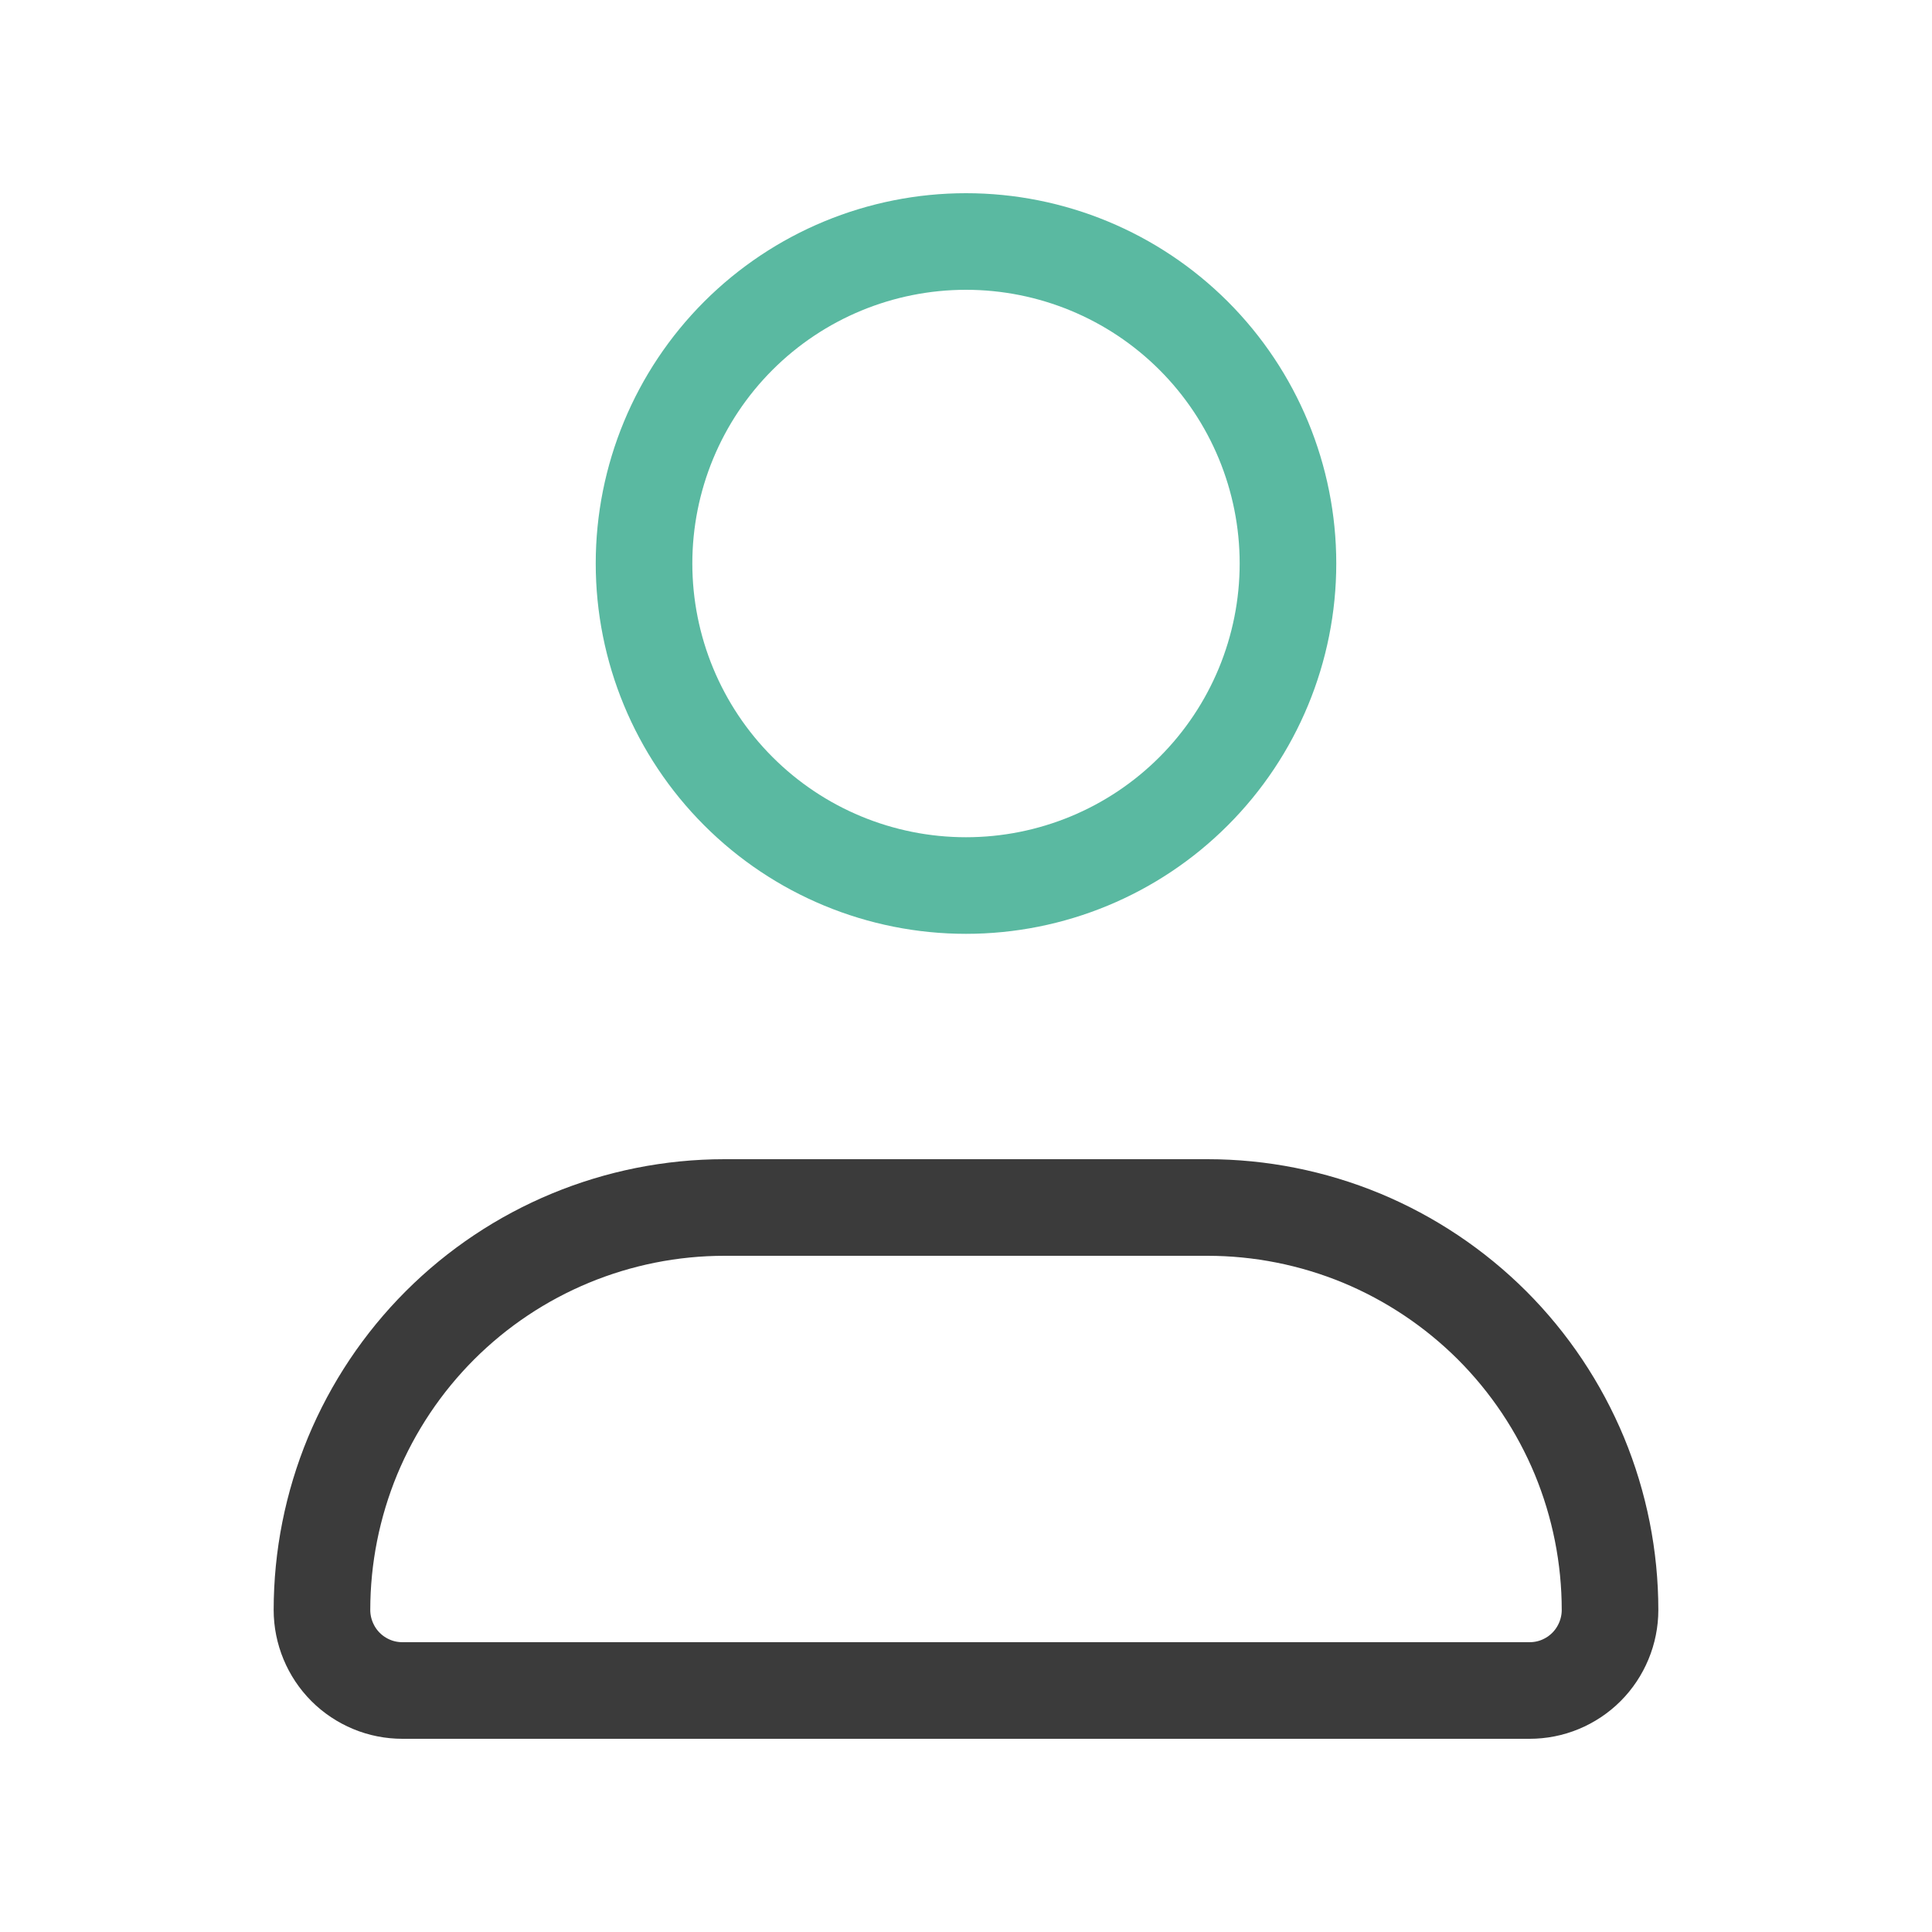
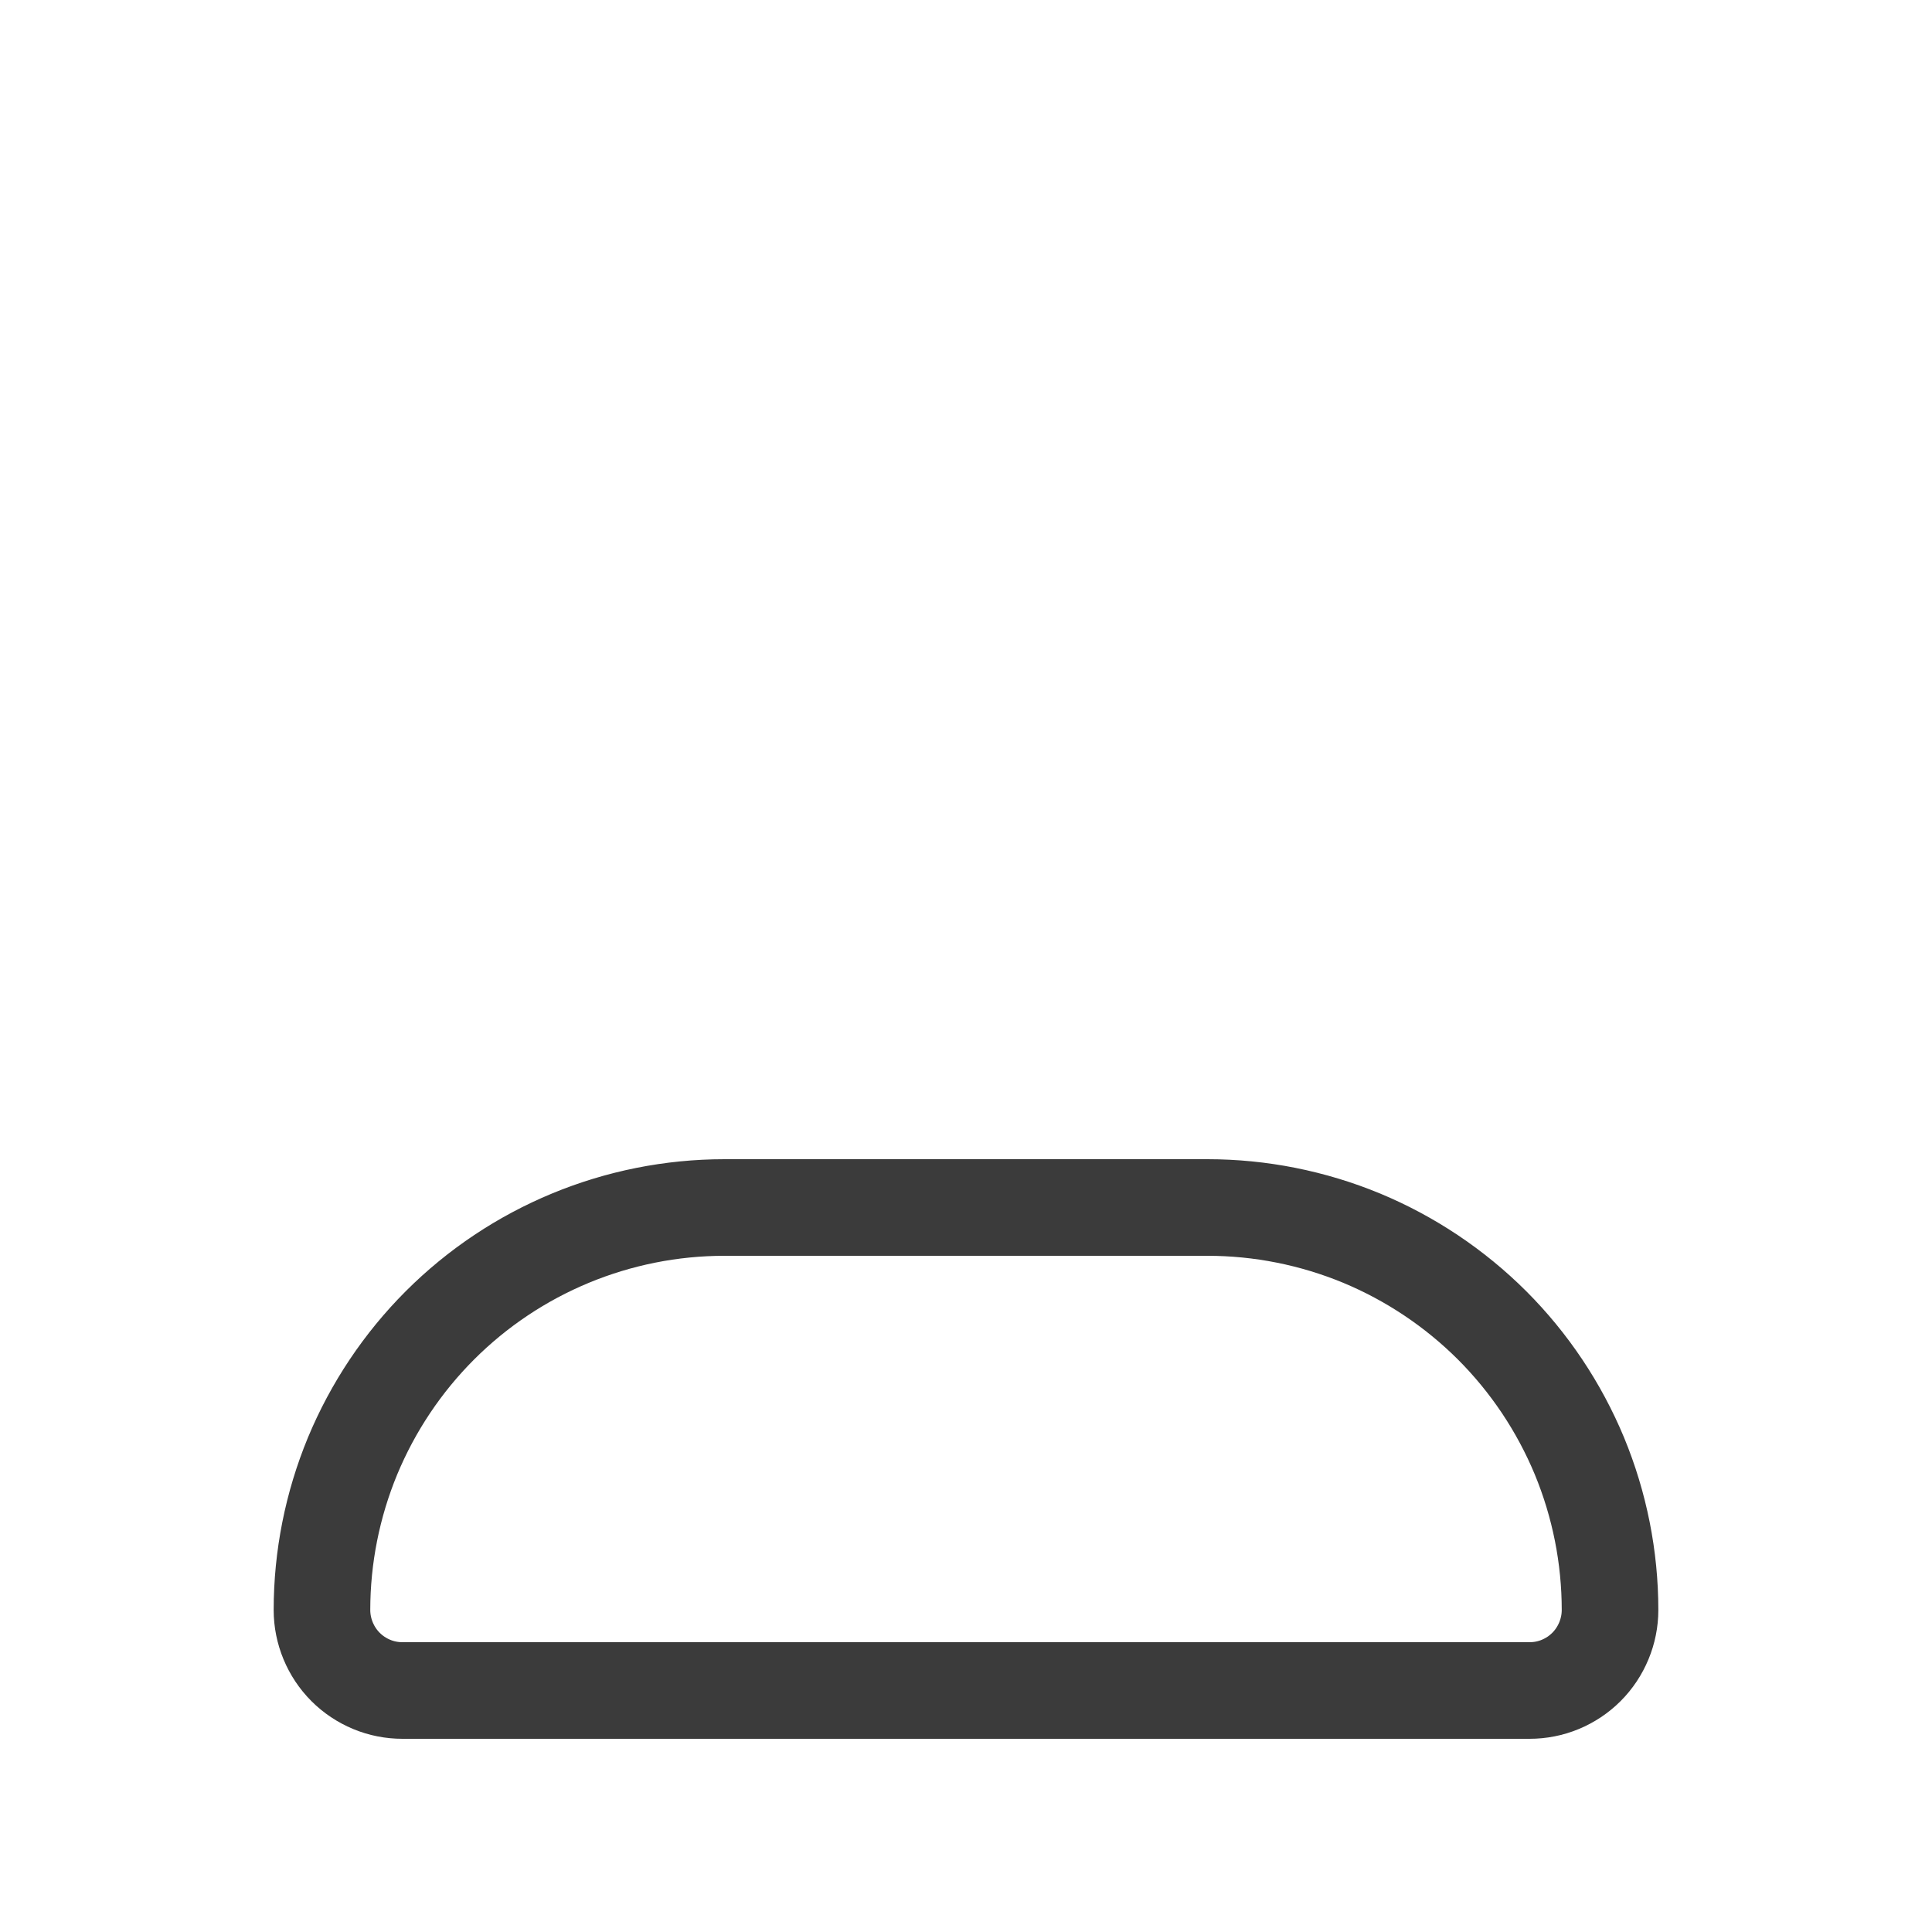
<svg xmlns="http://www.w3.org/2000/svg" width="20" height="20" viewBox="0 0 20 20" fill="none">
-   <path d="M7.5 12.5H12.5C13.047 12.5 13.589 12.608 14.095 12.817C14.6 13.027 15.059 13.334 15.446 13.72C15.833 14.107 16.14 14.567 16.35 15.072C16.559 15.578 16.667 16.12 16.667 16.667C16.667 16.776 16.645 16.885 16.603 16.986C16.561 17.087 16.5 17.179 16.423 17.256C16.345 17.334 16.253 17.395 16.152 17.437C16.051 17.479 15.943 17.5 15.833 17.5H4.167C4.057 17.5 3.949 17.479 3.848 17.437C3.747 17.395 3.655 17.334 3.577 17.256C3.5 17.179 3.439 17.087 3.397 16.986C3.355 16.885 3.333 16.776 3.333 16.667C3.333 16.12 3.441 15.578 3.65 15.072C3.86 14.567 4.167 14.107 4.554 13.72C5.335 12.939 6.395 12.5 7.5 12.5Z" stroke="#3B3B3B" stroke-linecap="round" stroke-linejoin="round" />
-   <path d="M10 9.167C10.884 9.167 11.732 8.816 12.357 8.19C12.982 7.565 13.333 6.717 13.333 5.833C13.333 4.949 12.982 4.101 12.357 3.476C11.732 2.851 10.884 2.5 10 2.5C9.116 2.5 8.268 2.851 7.643 3.476C7.018 4.101 6.667 4.949 6.667 5.833C6.667 6.717 7.018 7.565 7.643 8.19C8.268 8.816 9.116 9.167 10 9.167Z" stroke="#5AB9A1" stroke-linecap="round" stroke-linejoin="round" />
+   <path d="M7.5 12.5H12.5C13.047 12.5 13.589 12.608 14.095 12.817C14.6 13.027 15.059 13.334 15.446 13.72C15.833 14.107 16.14 14.567 16.35 15.072C16.559 15.578 16.667 16.12 16.667 16.667C16.667 16.776 16.645 16.885 16.603 16.986C16.561 17.087 16.5 17.179 16.423 17.256C16.345 17.334 16.253 17.395 16.152 17.437C16.051 17.479 15.943 17.5 15.833 17.5H4.167C4.057 17.5 3.949 17.479 3.848 17.437C3.747 17.395 3.655 17.334 3.577 17.256C3.5 17.179 3.439 17.087 3.397 16.986C3.355 16.885 3.333 16.776 3.333 16.667C3.333 16.12 3.441 15.578 3.65 15.072C3.86 14.567 4.167 14.107 4.554 13.72C5.335 12.939 6.395 12.5 7.5 12.5" stroke="#3B3B3B" stroke-linecap="round" stroke-linejoin="round" />
</svg>